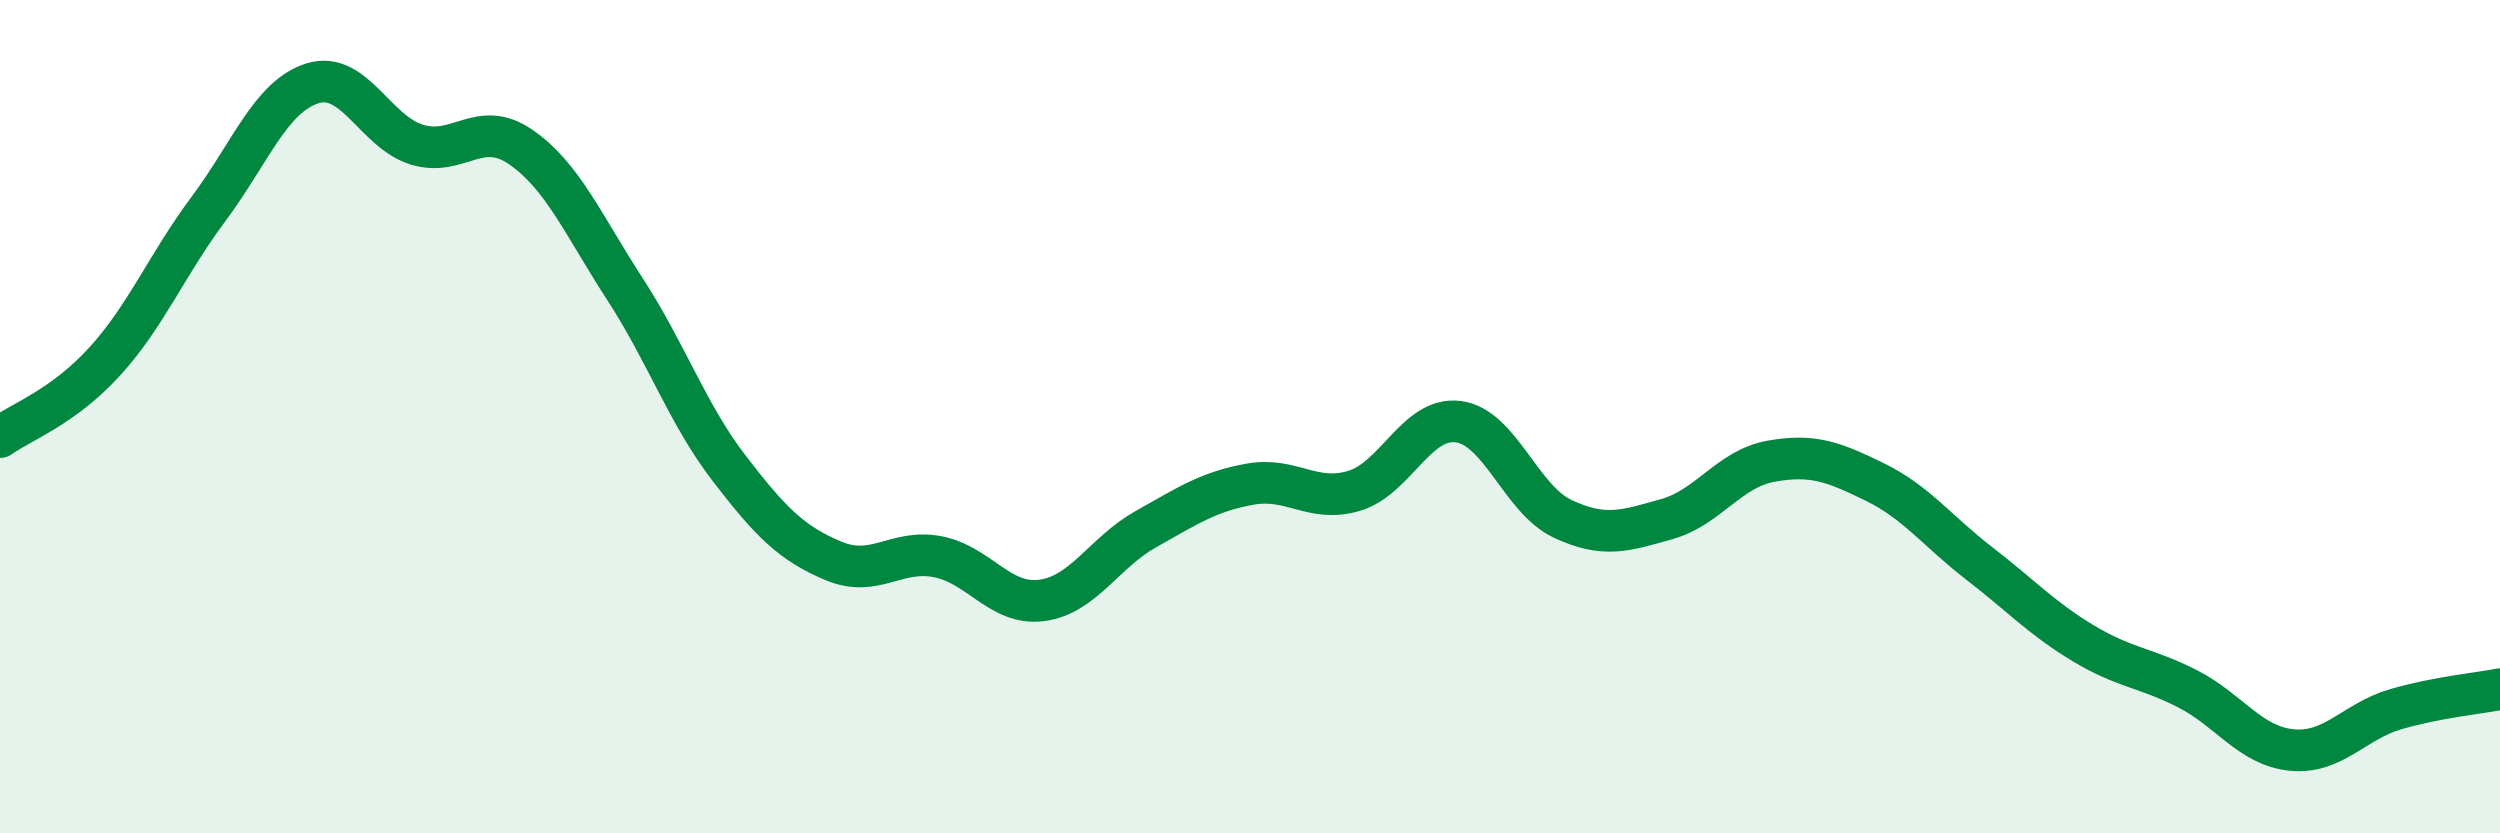
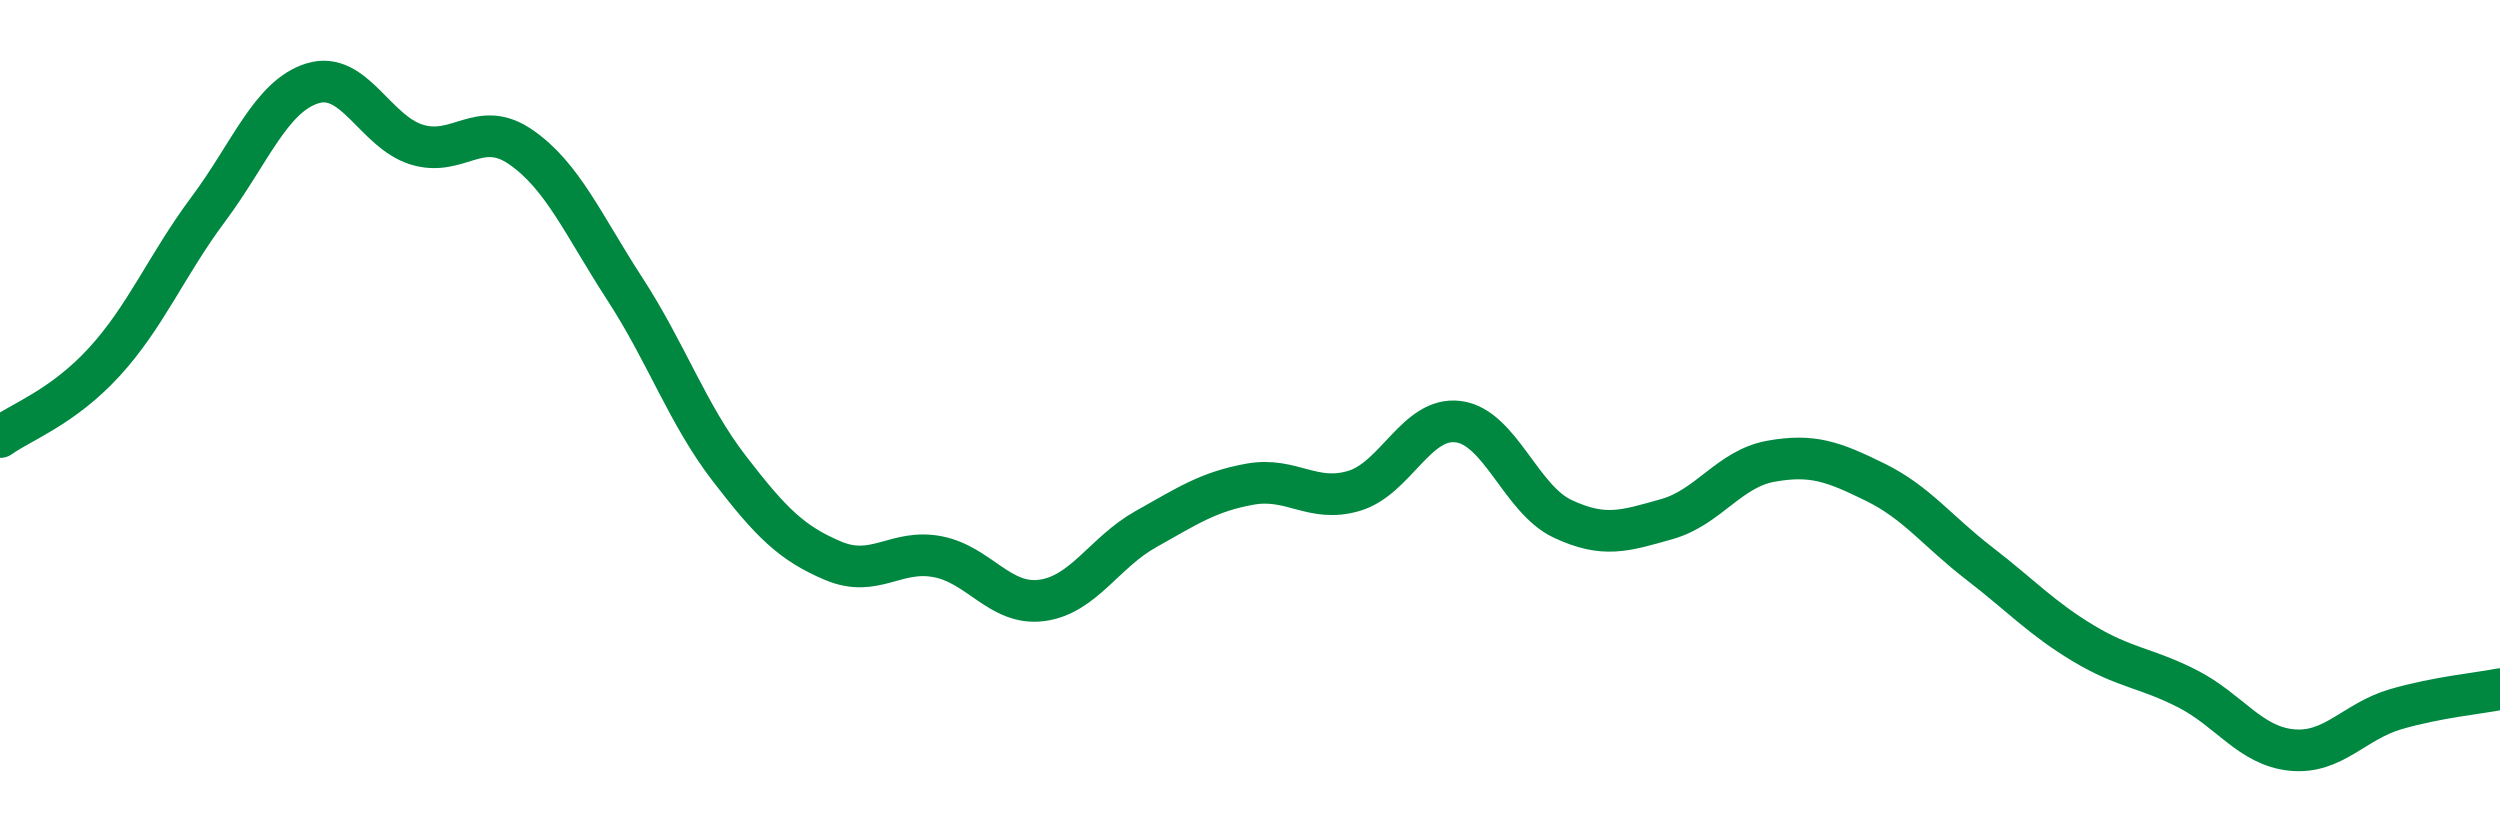
<svg xmlns="http://www.w3.org/2000/svg" width="60" height="20" viewBox="0 0 60 20">
-   <path d="M 0,10.49 C 0.5,10.13 1.5,9.78 2.5,8.69 C 3.5,7.6 4,6.36 5,5.02 C 6,3.68 6.5,2.31 7.5,2 C 8.5,1.69 9,3.16 10,3.47 C 11,3.78 11.5,2.84 12.5,3.53 C 13.5,4.22 14,5.4 15,6.94 C 16,8.48 16.5,9.94 17.5,11.24 C 18.5,12.54 19,13.04 20,13.46 C 21,13.88 21.5,13.17 22.5,13.36 C 23.5,13.55 24,14.54 25,14.41 C 26,14.28 26.5,13.26 27.5,12.7 C 28.5,12.14 29,11.8 30,11.62 C 31,11.44 31.5,12.08 32.5,11.78 C 33.5,11.48 34,9.99 35,10.12 C 36,10.25 36.5,11.98 37.5,12.45 C 38.5,12.92 39,12.74 40,12.46 C 41,12.18 41.5,11.25 42.5,11.07 C 43.5,10.89 44,11.08 45,11.57 C 46,12.06 46.5,12.75 47.5,13.52 C 48.5,14.29 49,14.84 50,15.44 C 51,16.04 51.5,16.02 52.5,16.53 C 53.5,17.04 54,17.9 55,18 C 56,18.1 56.5,17.31 57.5,17.02 C 58.5,16.73 59.5,16.64 60,16.54L60 20L0 20Z" fill="#008740" opacity="0.1" stroke-linecap="round" stroke-linejoin="round" />
  <path d="M 0,10.49 C 0.5,10.13 1.5,9.78 2.5,8.69 C 3.5,7.6 4,6.36 5,5.02 C 6,3.68 6.5,2.31 7.5,2 C 8.5,1.69 9,3.16 10,3.47 C 11,3.78 11.5,2.84 12.5,3.53 C 13.5,4.22 14,5.4 15,6.94 C 16,8.48 16.5,9.94 17.5,11.24 C 18.5,12.54 19,13.04 20,13.46 C 21,13.88 21.5,13.17 22.5,13.36 C 23.5,13.55 24,14.54 25,14.41 C 26,14.28 26.5,13.26 27.5,12.7 C 28.5,12.14 29,11.8 30,11.62 C 31,11.44 31.5,12.08 32.5,11.78 C 33.5,11.48 34,9.99 35,10.12 C 36,10.25 36.5,11.98 37.5,12.45 C 38.5,12.92 39,12.74 40,12.46 C 41,12.18 41.5,11.25 42.5,11.07 C 43.5,10.89 44,11.08 45,11.57 C 46,12.06 46.5,12.75 47.5,13.52 C 48.5,14.29 49,14.84 50,15.44 C 51,16.04 51.5,16.02 52.5,16.53 C 53.5,17.04 54,17.9 55,18 C 56,18.1 56.5,17.31 57.5,17.02 C 58.5,16.73 59.5,16.64 60,16.54" stroke="#008740" stroke-width="1" fill="none" stroke-linecap="round" stroke-linejoin="round" />
</svg>